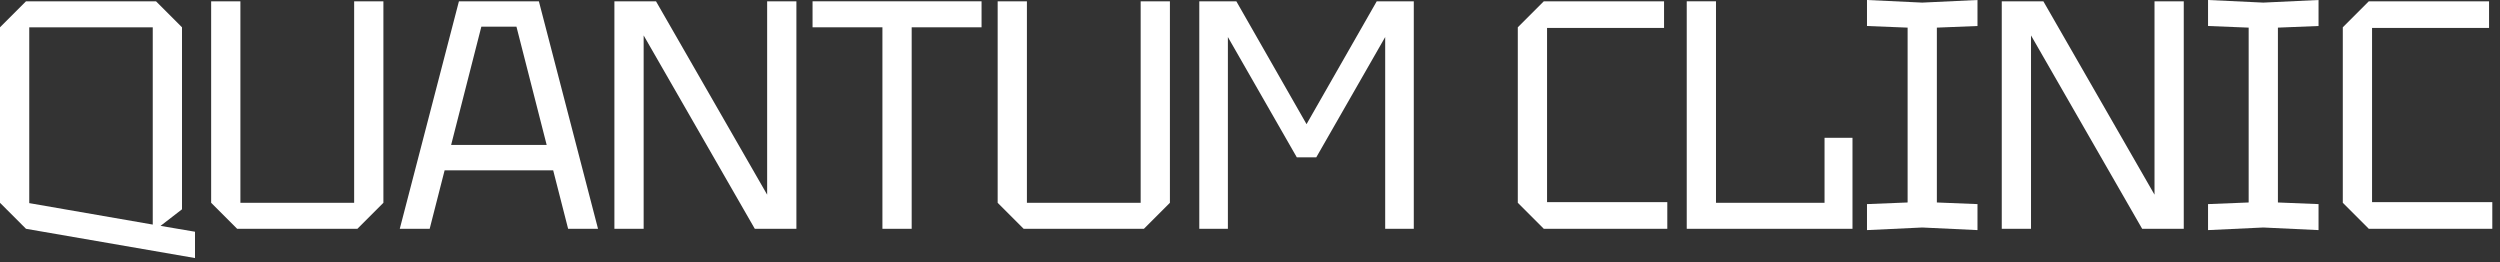
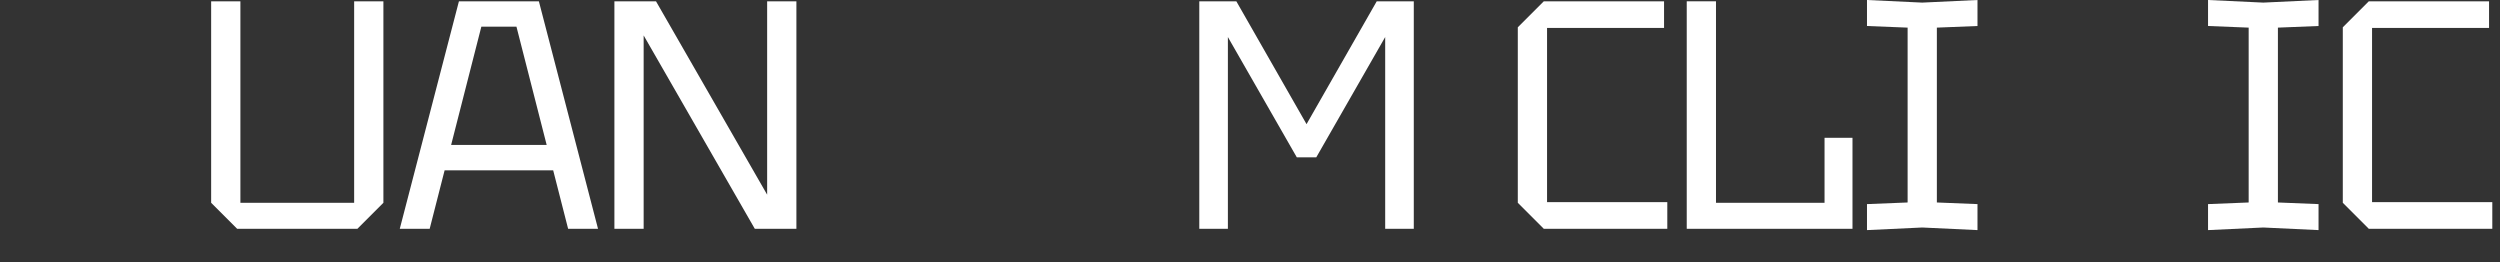
<svg xmlns="http://www.w3.org/2000/svg" width="200" height="21" viewBox="0 0 200 21" fill="none">
  <rect x="0" y="0" width="200" height="21" fill="#333333" stroke="none" />
-   <path d="M0 16.224V2.184L2.08 0.104H12.48L14.56 2.184V16.744L12.844 18.07L15.6 18.538V20.644L2.08 18.304L0 16.224ZM2.34 16.25L12.22 17.966V2.184H2.34V16.25Z" fill="white" />
  <path d="M16.892 16.224V0.104H19.232V16.224H28.332V0.104H30.672V16.224L28.592 18.304H18.972L16.892 16.224Z" fill="white" />
  <path d="M31.982 18.304L36.714 0.104H43.11L47.842 18.304H45.45L44.254 13.624H35.57L34.374 18.304H31.982ZM36.09 11.596H43.734L41.316 2.132H38.508L36.09 11.596Z" fill="white" />
  <path d="M49.152 18.304V0.104H52.48L61.372 15.574V0.104H63.712V18.304H60.384L51.492 2.834V18.304H49.152Z" fill="white" />
-   <path d="M70.594 18.304V2.184H65.004V0.104H78.524V2.184H72.934V18.304H70.594Z" fill="white" />
-   <path d="M79.813 16.224V0.104H82.153V16.224H91.253V0.104H93.593V16.224L91.513 18.304H81.893L79.813 16.224Z" fill="white" />
  <path d="M95.943 18.304V0.104H98.907L104.523 9.932L110.139 0.104H113.103V18.304H110.815V2.964L105.303 12.584H103.743L98.231 2.964V18.304H95.943Z" fill="white" />
  <path d="M121.424 16.224V2.184L123.504 0.104H133.124V2.236H123.764V16.172H133.384V18.304H123.504L121.424 16.224Z" fill="white" />
  <path d="M134.939 18.304V0.104H137.279V16.224H145.963V11.024H148.199V18.304H134.939Z" fill="white" />
  <path d="M149.359 18.408V16.328L152.609 16.198V2.21L149.359 2.08V0L153.779 0.208L158.199 0V2.08L154.949 2.21V16.198L158.199 16.328V18.408L153.779 18.2L149.359 18.408Z" fill="white" />
-   <path d="M160.141 18.304V0.104H163.469L172.361 15.574V0.104H174.701V18.304H171.373L162.481 2.834V18.304H160.141Z" fill="white" />
  <path d="M176.643 18.408V16.328L179.893 16.198V2.21L176.643 2.08V0L181.063 0.208L185.483 0V2.08L182.233 2.21V16.198L185.483 16.328V18.408L181.063 18.2L176.643 18.408Z" fill="white" />
  <path d="M187.424 16.224V2.184L189.504 0.104H199.124V2.236H189.764V16.172H199.384V18.304H189.504L187.424 16.224Z" fill="white" />
</svg>